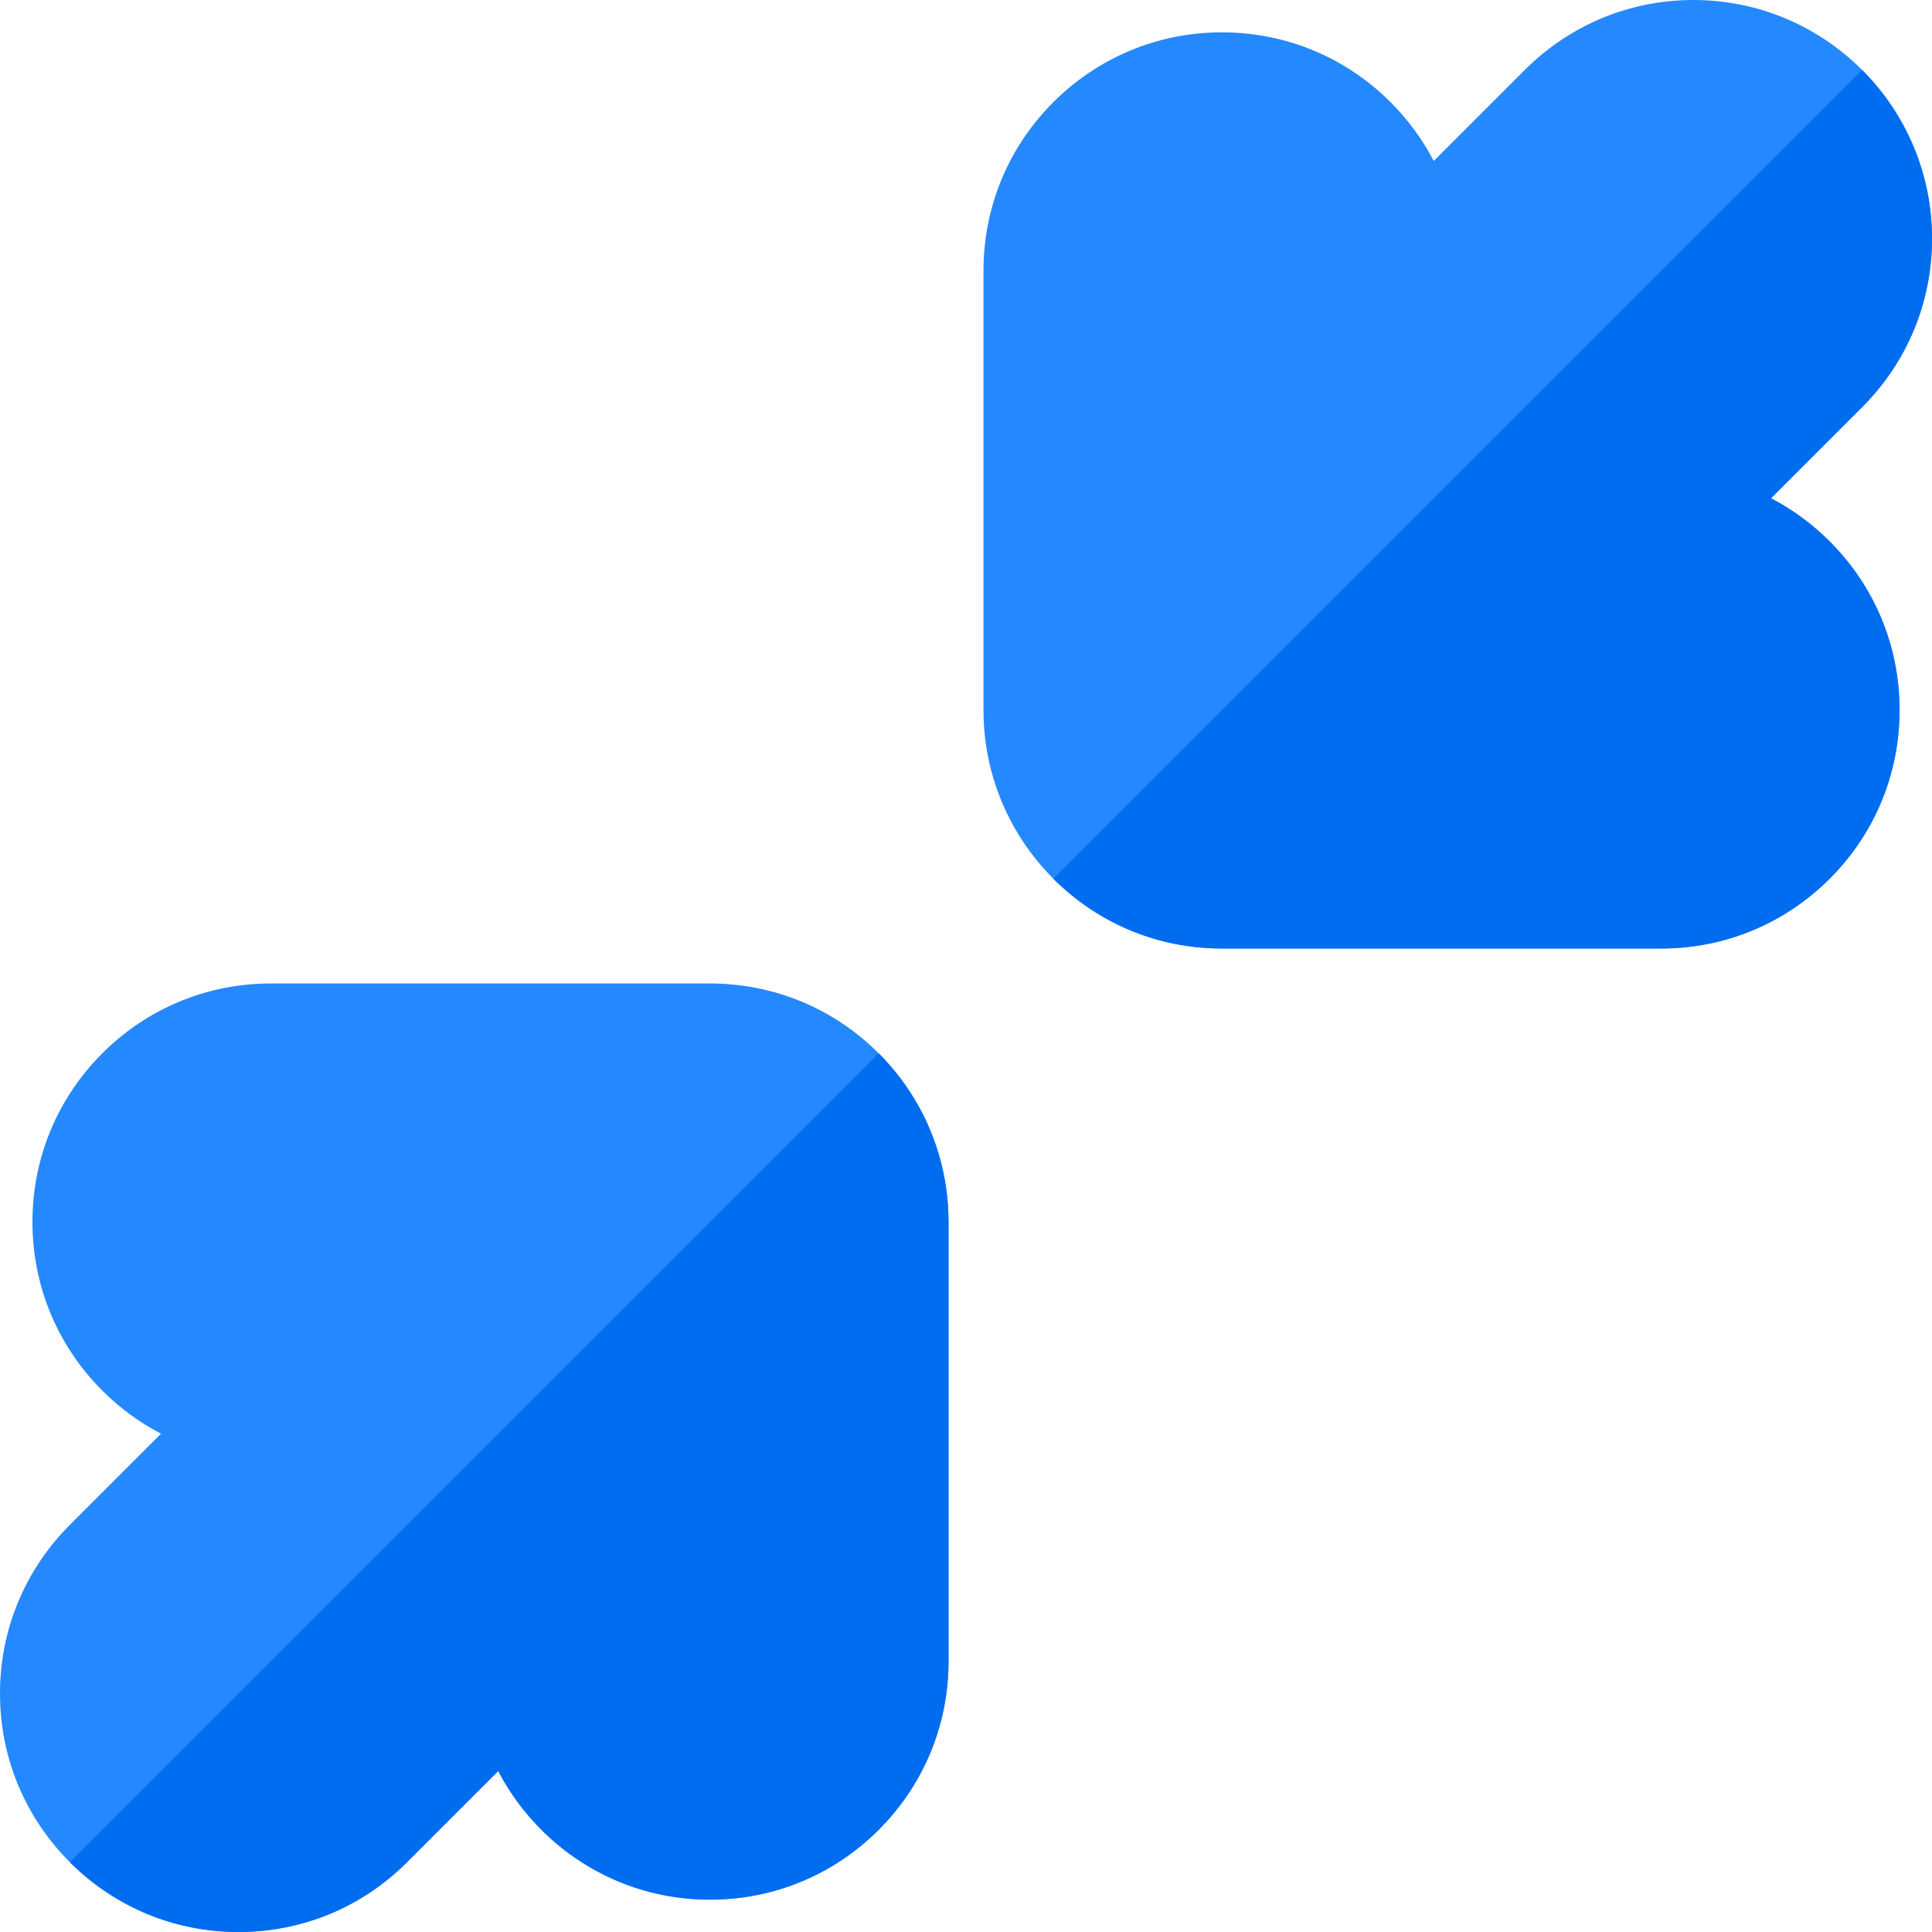
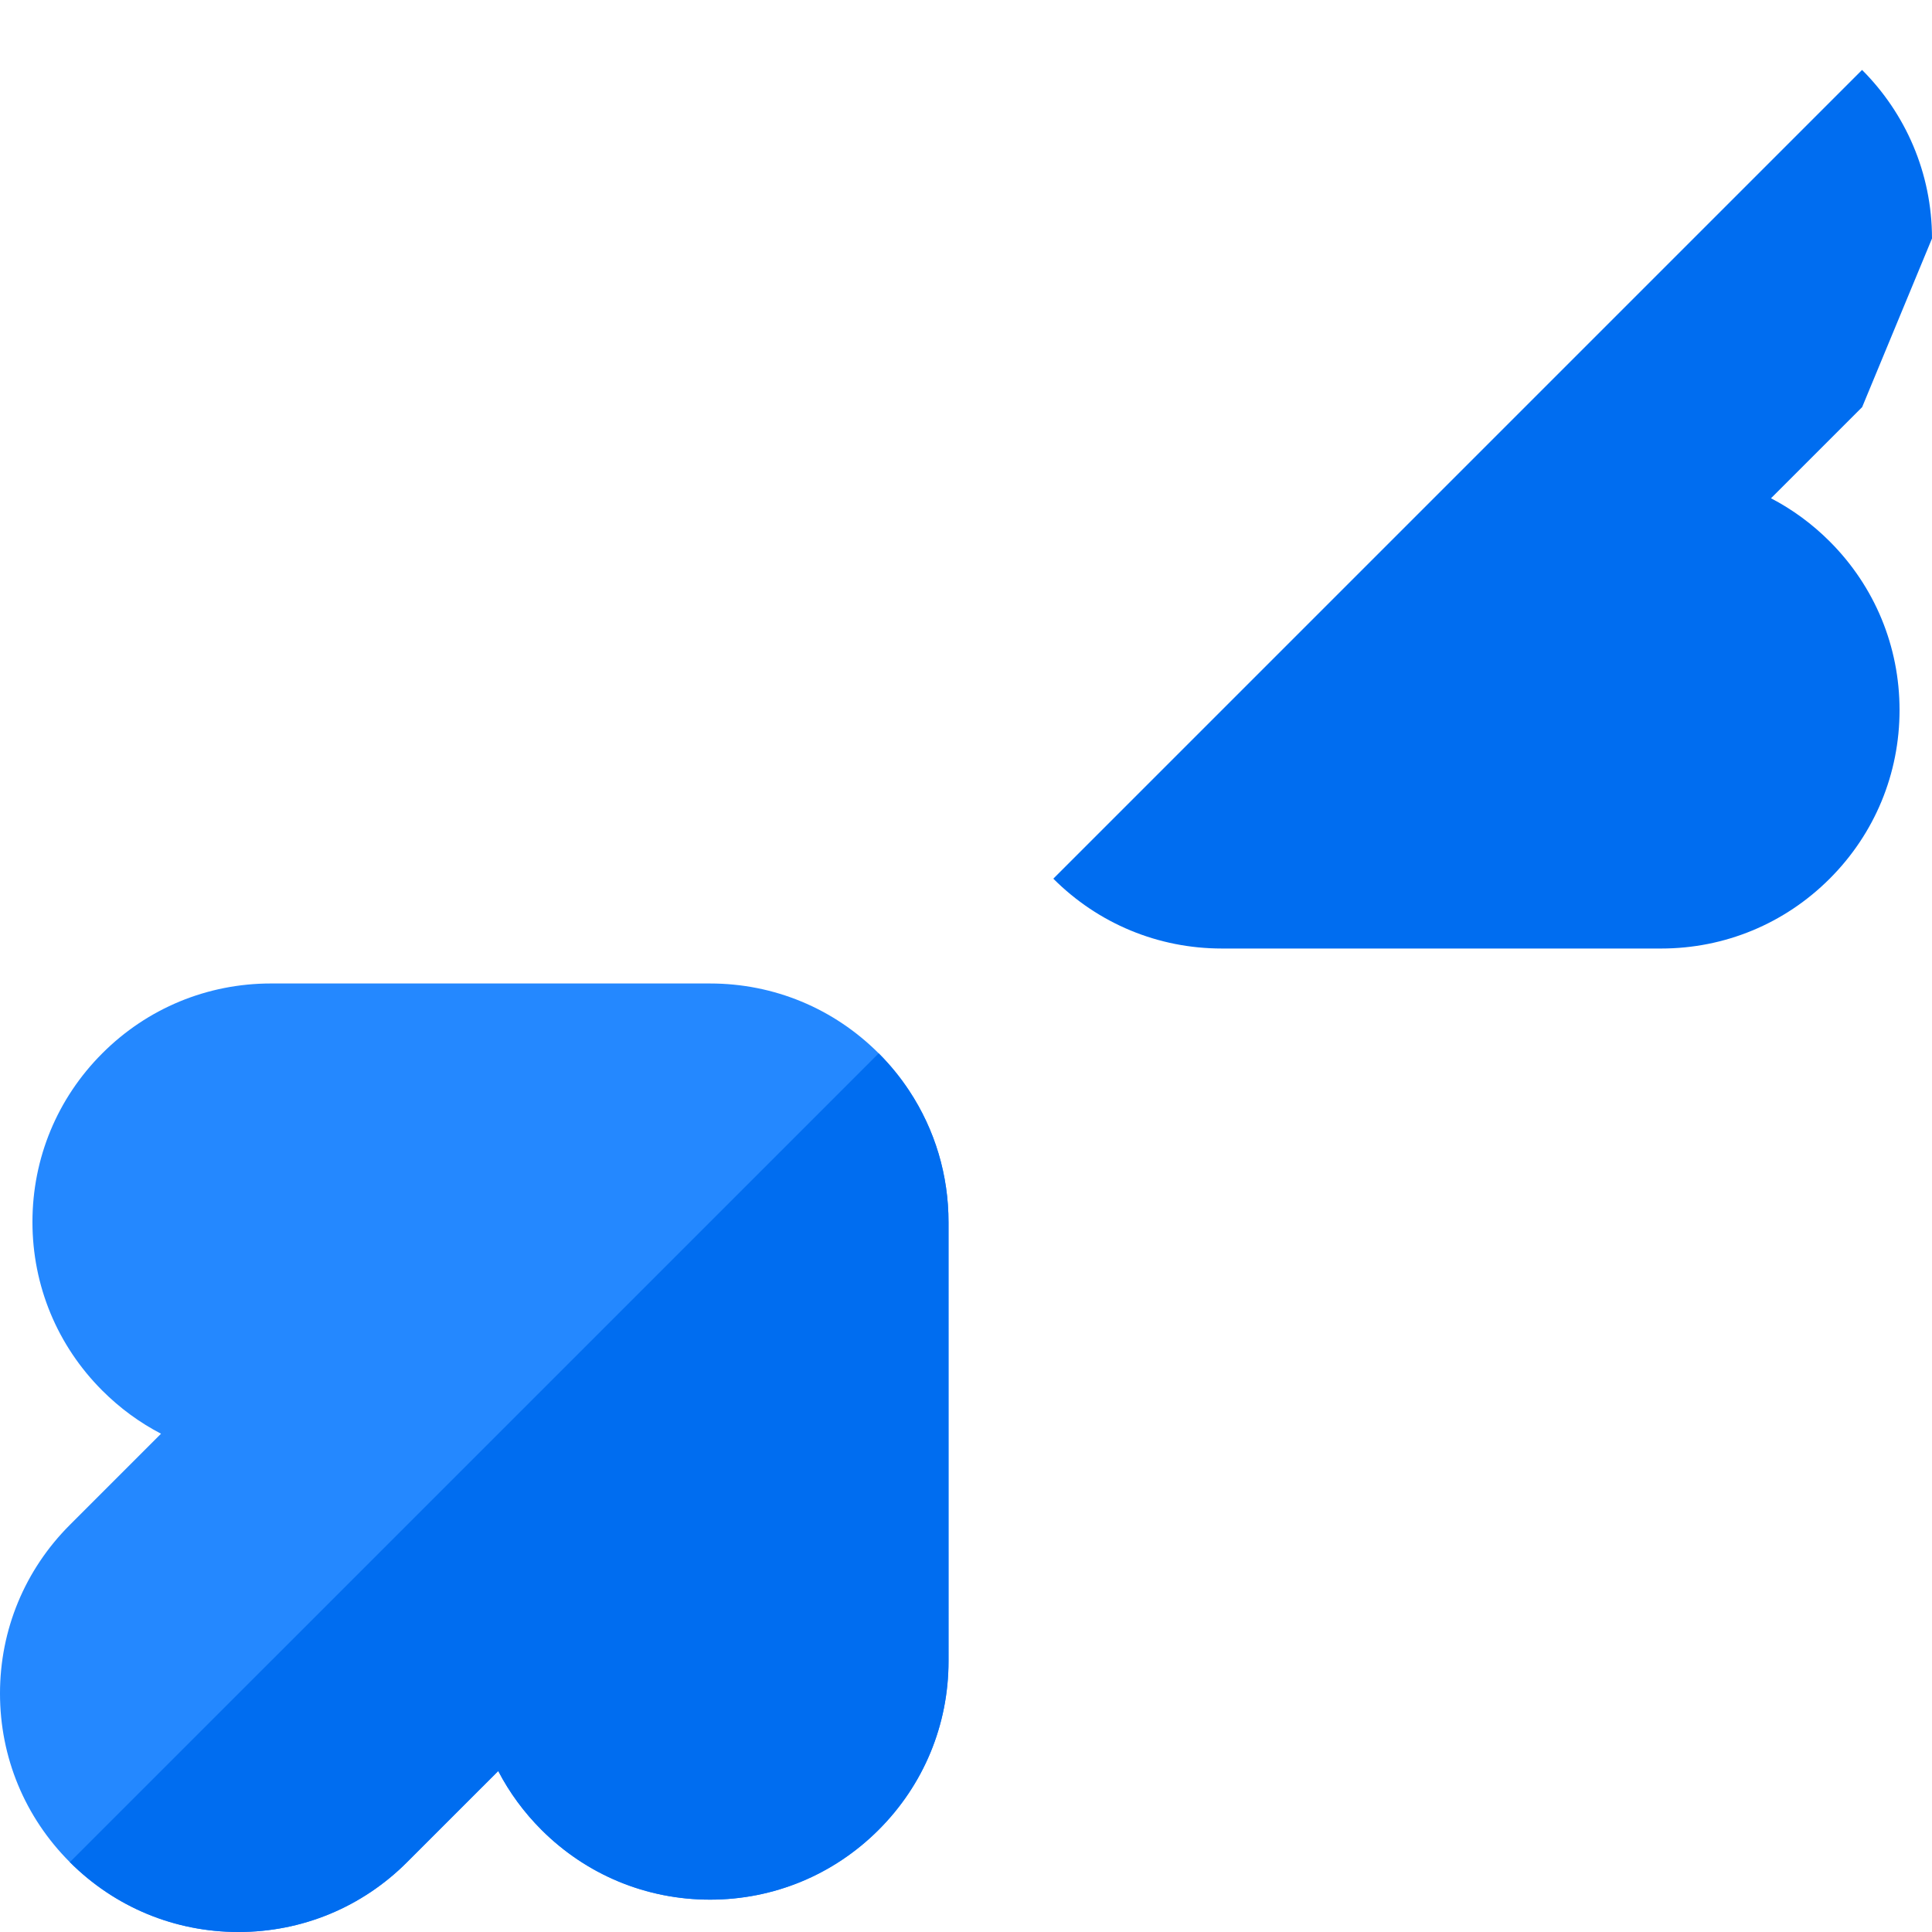
<svg xmlns="http://www.w3.org/2000/svg" version="1.1" id="Capa_1" x="0px" y="0px" viewBox="0 0 512 512" style="enable-background:new 0 0 512 512;" xml:space="preserve">
  <g>
-     <path style="fill:#2488FF;" d="M469.329,132.049l24.161-24.159C505.427,95.95,512,80.078,512,63.199   C512,28.351,483.649,0,448.803,0c-16.898,0-32.781,6.587-44.716,18.539L379.962,42.66c-2.951-5.673-6.789-10.923-11.442-15.575   c-11.935-11.937-27.807-18.511-44.688-18.51c-16.882,0-32.753,6.573-44.687,18.505c-11.938,11.929-18.513,27.803-18.513,44.695   v116.27c-0.026,12.479,3.578,24.552,10.421,34.909c2.347,3.555,5.07,6.89,8.089,9.906c11.934,11.935,27.8,18.507,44.675,18.507   l116.341,0.002c0.003,0,0.037,0,0.041,0c16.881,0,32.753-6.575,44.692-18.514c11.936-11.936,18.509-27.805,18.509-44.687   c-0.001-16.882-6.575-32.752-18.509-44.682C480.244,138.837,474.999,135,469.329,132.049z M440.198,236.368L440.198,236.368   L440.198,236.368L440.198,236.368z" />
    <path style="fill:#2488FF;" d="M240.951,289.056c-2.339-3.548-5.062-6.885-8.095-9.917c-11.936-11.934-27.805-18.506-44.682-18.506   L71.81,260.631c-16.89,0-32.765,6.575-44.7,18.512C15.173,291.078,8.599,306.949,8.599,323.83   c-0.001,16.883,6.573,32.754,18.508,44.684C31.754,373.163,37,377,42.67,379.951l-24.157,24.158   C6.57,416.049-0.004,431.921,0,448.801c0,16.882,6.574,32.753,18.51,44.689c11.938,11.938,27.808,18.511,44.687,18.51   c16.904,0,32.788-6.588,44.713-18.539l24.126-24.122c2.952,5.676,6.791,10.925,11.445,15.576   c11.936,11.937,27.806,18.511,44.687,18.511c16.88,0,32.751-6.574,44.688-18.509c11.938-11.933,18.513-27.805,18.513-44.69   l-0.003-116.272C251.39,311.476,247.786,299.404,240.951,289.056z" />
  </g>
  <g>
-     <path style="fill:#006DF0;" d="M512,63.199c0-17.424-7.088-33.225-18.531-44.668L279.141,232.859l0.001,0.001   c11.934,11.935,27.8,18.507,44.675,18.507l116.341,0.002c0.003,0,0.037,0,0.041,0c16.881,0,32.753-6.575,44.692-18.514   c11.936-11.936,18.509-27.805,18.509-44.687c-0.001-16.882-6.575-32.752-18.509-44.682c-4.646-4.65-9.892-8.487-15.561-11.439   l24.161-24.159C505.427,95.95,512,80.078,512,63.199z M440.198,236.369L440.198,236.369L440.198,236.369z" />
+     <path style="fill:#006DF0;" d="M512,63.199c0-17.424-7.088-33.225-18.531-44.668L279.141,232.859l0.001,0.001   c11.934,11.935,27.8,18.507,44.675,18.507l116.341,0.002c0.003,0,0.037,0,0.041,0c16.881,0,32.753-6.575,44.692-18.514   c11.936-11.936,18.509-27.805,18.509-44.687c-0.001-16.882-6.575-32.752-18.509-44.682c-4.646-4.65-9.892-8.487-15.561-11.439   l24.161-24.159z M440.198,236.369L440.198,236.369L440.198,236.369z" />
    <path style="fill:#006DF0;" d="M18.51,493.49c11.938,11.938,27.808,18.511,44.687,18.51c16.904,0,32.788-6.588,44.713-18.539   l24.126-24.122c2.952,5.676,6.791,10.925,11.445,15.576c11.936,11.937,27.806,18.511,44.687,18.511   c16.88,0,32.751-6.574,44.688-18.509c11.938-11.933,18.513-27.805,18.513-44.69l-0.003-116.272   c0.024-12.479-3.579-24.55-10.414-34.898c-2.338-3.547-5.061-6.883-8.093-9.915L18.51,493.49L18.51,493.49z" />
  </g>
  <g>
</g>
  <g>
</g>
  <g>
</g>
  <g>
</g>
  <g>
</g>
  <g>
</g>
  <g>
</g>
  <g>
</g>
  <g>
</g>
  <g>
</g>
  <g>
</g>
  <g>
</g>
  <g>
</g>
  <g>
</g>
  <g>
</g>
</svg>